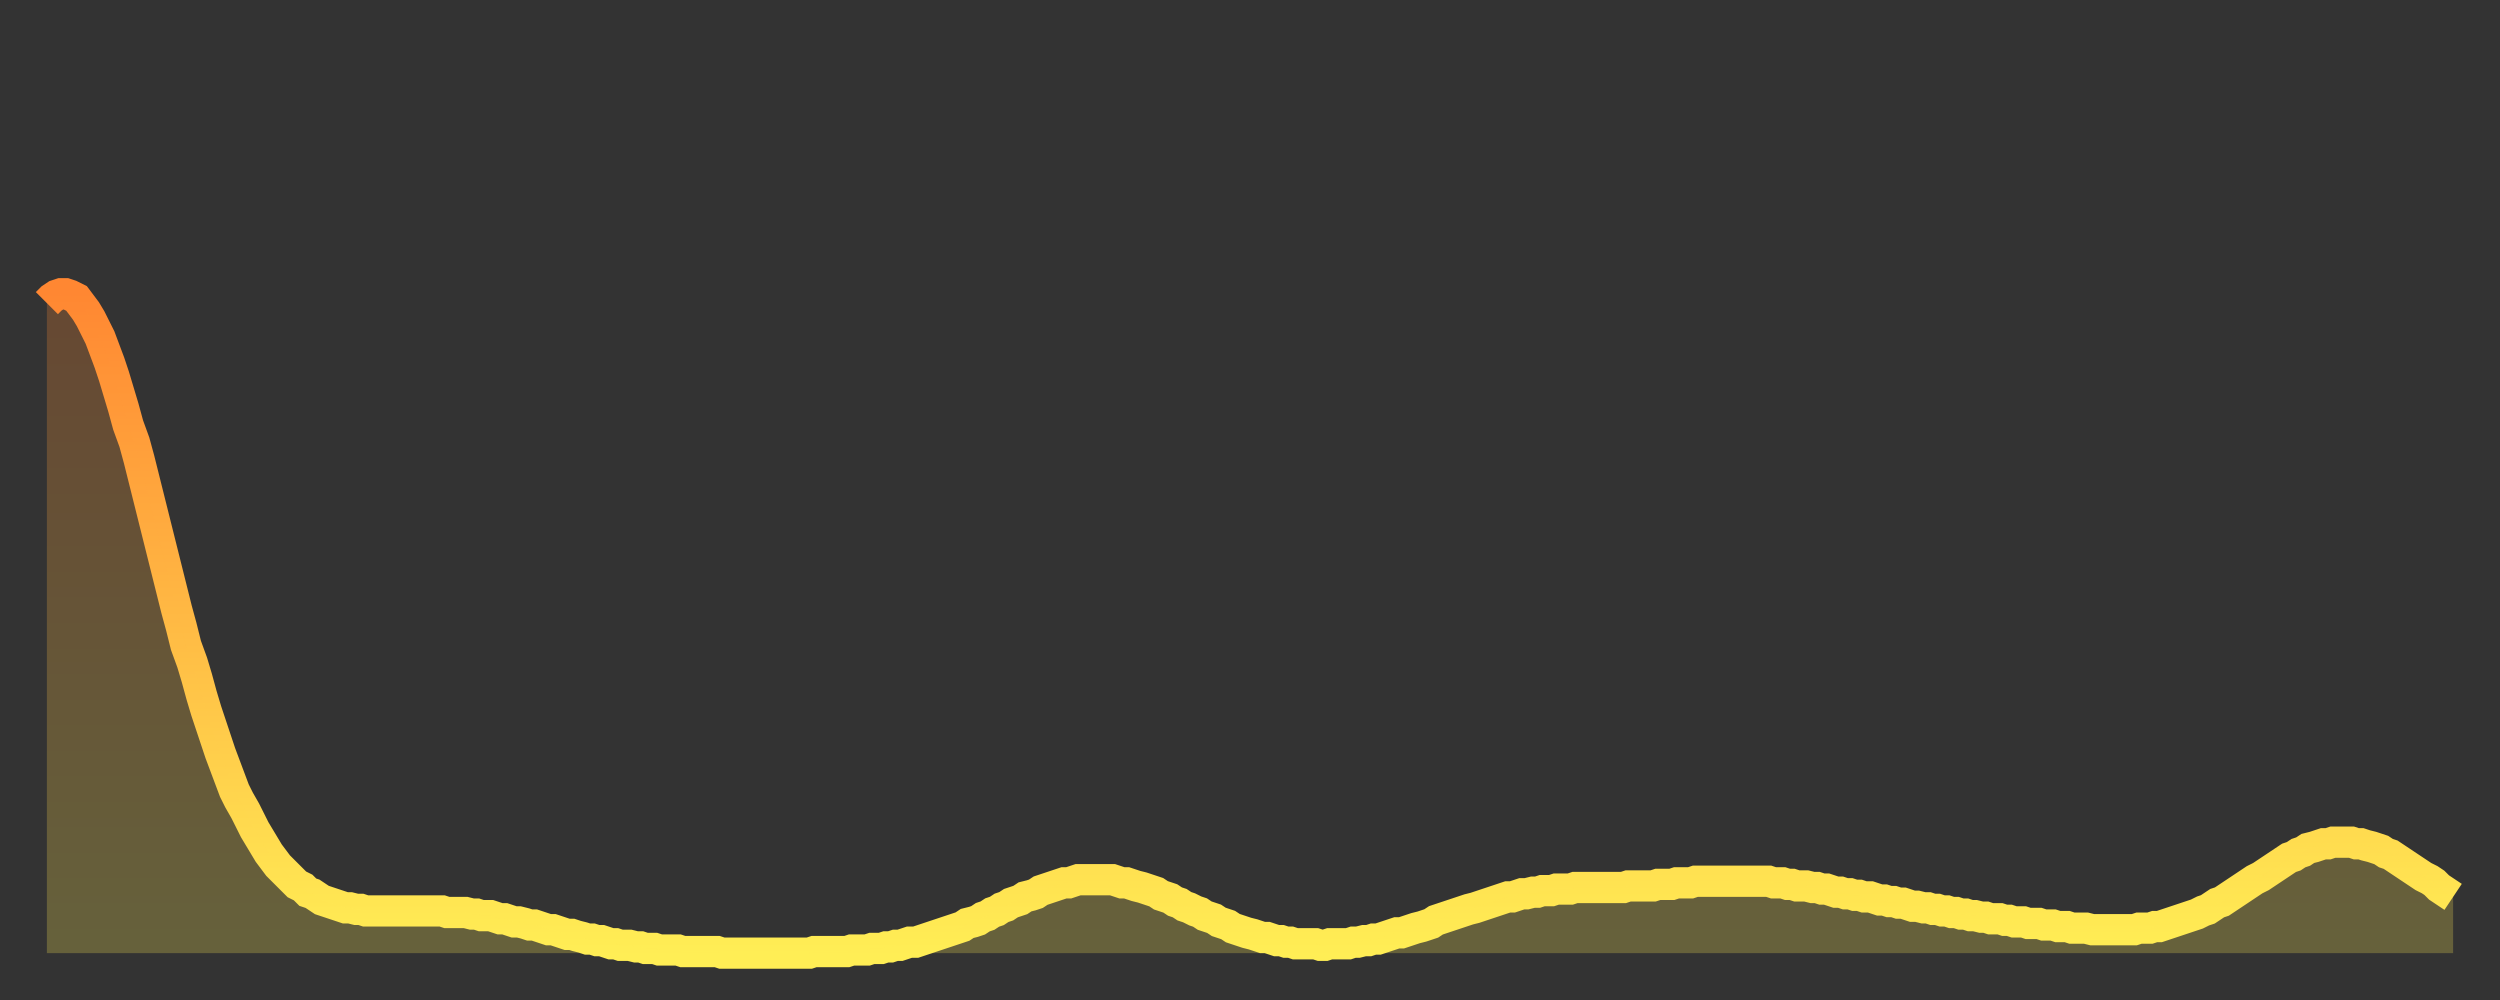
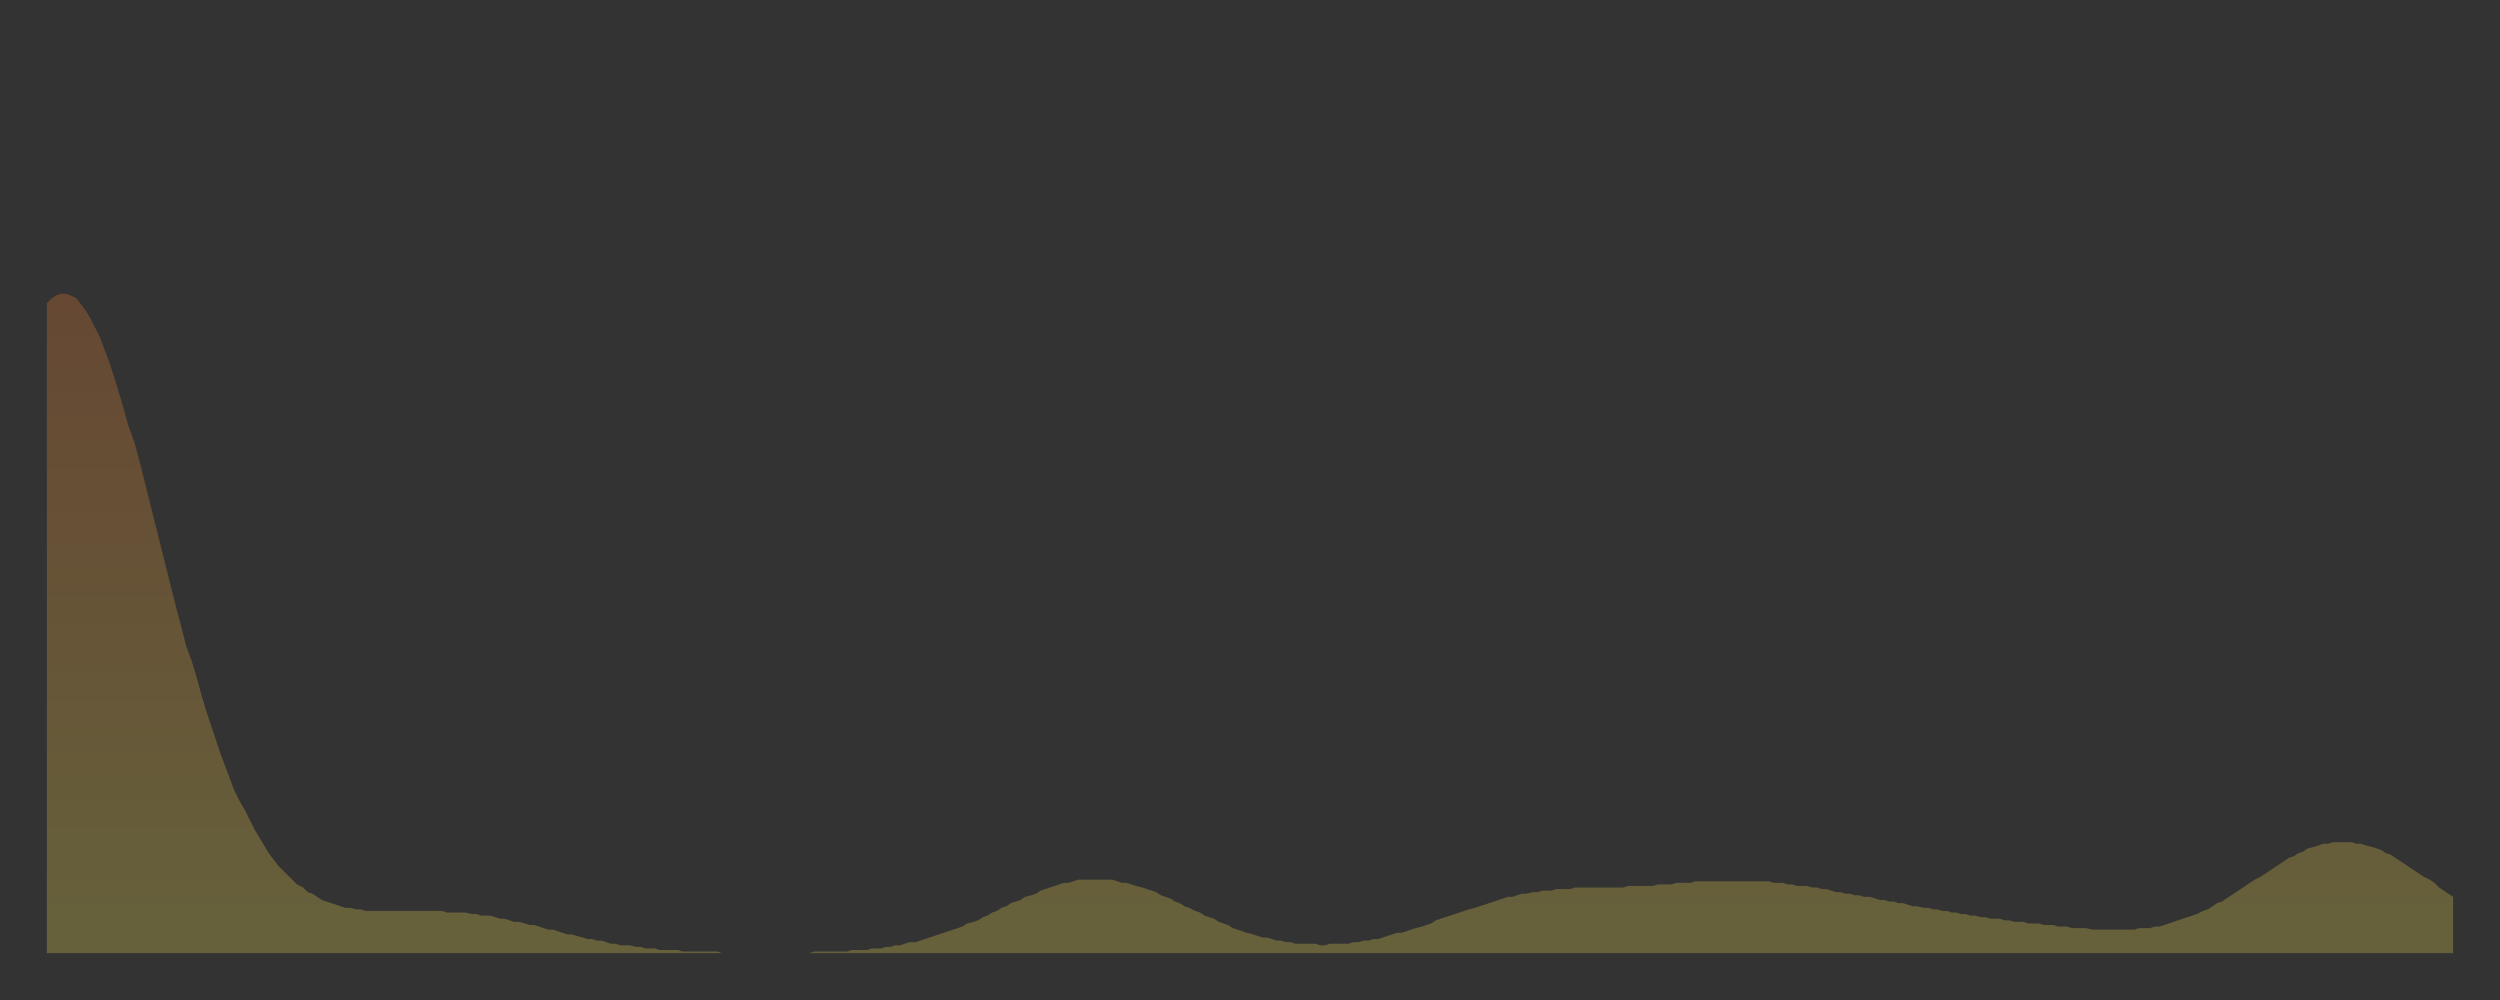
<svg xmlns="http://www.w3.org/2000/svg" baseProfile="full" height="64" version="1.1" width="160">
  <rect width="100%" height="100%" fill="#333333" stroke="none" />
  <defs>
    <linearGradient id="id180324" x1="0" x2="0" y1="0" y2="1">
      <stop offset="0%" stop-color="#ff8732" />
      <stop offset="50%" stop-color="#ffba44" />
      <stop offset="100%" stop-color="#ffee55" />
    </linearGradient>
  </defs>
  <g transform="translate(3,3)">
    <g>
-       <path d="M 0.0 16.4 0.3 16.1 0.6 15.9 0.9 15.8 1.2 15.8 1.5 15.9 1.9 16.1 2.2 16.5 2.5 16.9 2.8 17.4 3.1 18.0 3.4 18.6 3.7 19.4 4.0 20.2 4.3 21.1 4.6 22.1 4.9 23.1 5.2 24.2 5.6 25.3 5.9 26.4 6.2 27.6 6.5 28.8 6.8 30.0 7.1 31.2 7.4 32.4 7.7 33.6 8.0 34.8 8.3 36.0 8.6 37.1 8.9 38.3 9.3 39.4 9.6 40.4 9.9 41.5 10.2 42.5 10.5 43.4 10.8 44.3 11.1 45.2 11.4 46.0 11.7 46.8 12.0 47.6 12.3 48.2 12.7 48.9 13.0 49.5 13.3 50.1 13.6 50.6 13.9 51.1 14.2 51.6 14.5 52.0 14.8 52.4 15.1 52.7 15.4 53.0 15.7 53.3 16.0 53.6 16.4 53.8 16.7 54.1 17.0 54.2 17.3 54.4 17.6 54.6 17.9 54.7 18.2 54.8 18.5 54.9 18.8 55.0 19.1 55.1 19.4 55.1 19.8 55.2 20.1 55.2 20.4 55.3 20.7 55.3 21.0 55.3 21.3 55.3 21.6 55.3 21.9 55.3 22.2 55.3 22.5 55.3 22.8 55.3 23.1 55.3 23.5 55.3 23.8 55.3 24.1 55.3 24.4 55.3 24.7 55.3 25.0 55.3 25.3 55.3 25.6 55.4 25.9 55.4 26.2 55.4 26.5 55.4 26.8 55.4 27.2 55.5 27.5 55.5 27.8 55.6 28.1 55.6 28.4 55.6 28.7 55.7 29.0 55.8 29.3 55.8 29.6 55.9 29.9 56.0 30.2 56.0 30.6 56.1 30.9 56.2 31.2 56.2 31.5 56.3 31.8 56.4 32.1 56.5 32.4 56.5 32.7 56.6 33.0 56.7 33.3 56.8 33.6 56.8 33.9 56.9 34.3 57.0 34.6 57.1 34.9 57.1 35.2 57.2 35.5 57.2 35.8 57.3 36.1 57.4 36.4 57.4 36.7 57.5 37.0 57.5 37.3 57.5 37.7 57.6 38.0 57.6 38.3 57.7 38.6 57.7 38.9 57.7 39.2 57.8 39.5 57.8 39.8 57.8 40.1 57.8 40.4 57.8 40.7 57.9 41.0 57.9 41.4 57.9 41.7 57.9 42.0 57.9 42.3 57.9 42.6 57.9 42.9 57.9 43.2 58.0 43.5 58.0 43.8 58.0 44.1 58.0 44.4 58.0 44.7 58.0 45.1 58.0 45.4 58.0 45.7 58.0 46.0 58.0 46.3 58.0 46.6 58.0 46.9 58.0 47.2 58.0 47.5 58.0 47.8 58.0 48.1 58.0 48.5 58.0 48.8 58.0 49.1 57.9 49.4 57.9 49.7 57.9 50.0 57.9 50.3 57.9 50.6 57.9 50.9 57.9 51.2 57.9 51.5 57.8 51.8 57.8 52.2 57.8 52.5 57.8 52.8 57.7 53.1 57.7 53.4 57.7 53.7 57.6 54.0 57.6 54.3 57.5 54.6 57.5 54.9 57.4 55.2 57.3 55.6 57.3 55.9 57.2 56.2 57.1 56.5 57.0 56.8 56.9 57.1 56.8 57.4 56.7 57.7 56.6 58.0 56.5 58.3 56.4 58.6 56.3 58.9 56.1 59.3 56.0 59.6 55.9 59.9 55.7 60.2 55.6 60.5 55.4 60.8 55.3 61.1 55.1 61.4 55.0 61.7 54.8 62.0 54.7 62.3 54.6 62.6 54.4 63.0 54.3 63.3 54.2 63.6 54.0 63.9 53.9 64.2 53.8 64.5 53.7 64.8 53.6 65.1 53.5 65.4 53.5 65.7 53.4 66.0 53.3 66.4 53.3 66.7 53.3 67.0 53.3 67.3 53.3 67.6 53.3 67.9 53.3 68.2 53.3 68.5 53.4 68.8 53.5 69.1 53.5 69.4 53.6 69.7 53.7 70.1 53.8 70.4 53.9 70.7 54.0 71.0 54.1 71.3 54.3 71.6 54.4 71.9 54.5 72.2 54.7 72.5 54.8 72.8 55.0 73.1 55.1 73.5 55.3 73.8 55.4 74.1 55.6 74.4 55.7 74.7 55.8 75.0 56.0 75.3 56.1 75.6 56.2 75.9 56.4 76.2 56.5 76.5 56.6 76.8 56.7 77.2 56.8 77.5 56.9 77.8 57.0 78.1 57.0 78.4 57.1 78.7 57.2 79.0 57.2 79.3 57.3 79.6 57.3 79.9 57.4 80.2 57.4 80.5 57.4 80.9 57.4 81.2 57.4 81.5 57.5 81.8 57.5 82.1 57.4 82.4 57.4 82.7 57.4 83.0 57.4 83.3 57.4 83.6 57.3 83.9 57.3 84.3 57.2 84.6 57.2 84.9 57.1 85.2 57.1 85.5 57.0 85.8 56.9 86.1 56.8 86.4 56.7 86.7 56.7 87.0 56.6 87.3 56.5 87.6 56.4 88.0 56.3 88.3 56.2 88.6 56.1 88.9 55.9 89.2 55.8 89.5 55.7 89.8 55.6 90.1 55.5 90.4 55.4 90.7 55.3 91.0 55.2 91.4 55.1 91.7 55.0 92.0 54.9 92.3 54.8 92.6 54.7 92.9 54.6 93.2 54.5 93.5 54.4 93.8 54.4 94.1 54.3 94.4 54.2 94.7 54.2 95.1 54.1 95.4 54.1 95.7 54.0 96.0 54.0 96.3 54.0 96.6 53.9 96.9 53.9 97.2 53.9 97.5 53.9 97.8 53.8 98.1 53.8 98.4 53.8 98.8 53.8 99.1 53.8 99.4 53.8 99.7 53.8 100.0 53.8 100.3 53.8 100.6 53.8 100.9 53.8 101.2 53.7 101.5 53.7 101.8 53.7 102.2 53.7 102.5 53.7 102.8 53.7 103.1 53.6 103.4 53.6 103.7 53.6 104.0 53.6 104.3 53.5 104.6 53.5 104.9 53.5 105.2 53.5 105.5 53.4 105.9 53.4 106.2 53.4 106.5 53.4 106.8 53.4 107.1 53.4 107.4 53.4 107.7 53.4 108.0 53.4 108.3 53.4 108.6 53.4 108.9 53.4 109.3 53.4 109.6 53.4 109.9 53.4 110.2 53.4 110.5 53.5 110.8 53.5 111.1 53.5 111.4 53.6 111.7 53.6 112.0 53.7 112.3 53.7 112.6 53.7 113.0 53.8 113.3 53.8 113.6 53.9 113.9 53.9 114.2 54.0 114.5 54.1 114.8 54.1 115.1 54.2 115.4 54.2 115.7 54.3 116.0 54.3 116.3 54.4 116.7 54.4 117.0 54.5 117.3 54.6 117.6 54.6 117.9 54.7 118.2 54.7 118.5 54.8 118.8 54.8 119.1 54.9 119.4 55.0 119.7 55.0 120.1 55.1 120.4 55.1 120.7 55.2 121.0 55.2 121.3 55.3 121.6 55.3 121.9 55.4 122.2 55.4 122.5 55.5 122.8 55.5 123.1 55.6 123.4 55.6 123.8 55.7 124.1 55.7 124.4 55.8 124.7 55.8 125.0 55.8 125.3 55.9 125.6 55.9 125.9 56.0 126.2 56.0 126.5 56.0 126.8 56.1 127.2 56.1 127.5 56.1 127.8 56.2 128.1 56.2 128.4 56.2 128.7 56.3 129.0 56.3 129.3 56.3 129.6 56.4 129.9 56.4 130.2 56.4 130.5 56.4 130.9 56.5 131.2 56.5 131.5 56.5 131.8 56.5 132.1 56.5 132.4 56.5 132.7 56.5 133.0 56.5 133.3 56.5 133.6 56.5 133.9 56.4 134.2 56.4 134.6 56.4 134.9 56.3 135.2 56.3 135.5 56.2 135.8 56.1 136.1 56.0 136.4 55.9 136.7 55.8 137.0 55.7 137.3 55.6 137.6 55.5 138.0 55.3 138.3 55.2 138.6 55.0 138.9 54.8 139.2 54.7 139.5 54.5 139.8 54.3 140.1 54.1 140.4 53.9 140.7 53.7 141.0 53.5 141.3 53.3 141.7 53.1 142.0 52.9 142.3 52.7 142.6 52.5 142.9 52.3 143.2 52.1 143.5 51.9 143.8 51.8 144.1 51.6 144.4 51.5 144.7 51.3 145.1 51.2 145.4 51.1 145.7 51.0 146.0 51.0 146.3 50.9 146.6 50.9 146.9 50.9 147.2 50.9 147.5 50.9 147.8 51.0 148.1 51.0 148.4 51.1 148.8 51.2 149.1 51.3 149.4 51.4 149.7 51.6 150.0 51.7 150.3 51.9 150.6 52.1 150.9 52.3 151.2 52.5 151.5 52.7 151.8 52.9 152.1 53.1 152.5 53.3 152.8 53.5 153.1 53.8 153.4 54.0 153.7 54.2 154.0 54.4" fill="none" id="graph-curve" opacity="1" stroke="url(#id180324)" stroke-width="2" />
      <path d="M 0 58 L 0.0 16.4 0.3 16.1 0.6 15.9 0.9 15.8 1.2 15.8 1.5 15.9 1.9 16.1 2.2 16.5 2.5 16.9 2.8 17.4 3.1 18.0 3.4 18.6 3.7 19.4 4.0 20.2 4.3 21.1 4.6 22.1 4.9 23.1 5.2 24.2 5.6 25.3 5.9 26.4 6.2 27.6 6.5 28.8 6.8 30.0 7.1 31.2 7.4 32.4 7.7 33.6 8.0 34.8 8.3 36.0 8.6 37.1 8.9 38.3 9.3 39.4 9.6 40.4 9.9 41.5 10.2 42.5 10.5 43.4 10.8 44.3 11.1 45.2 11.4 46.0 11.7 46.8 12.0 47.6 12.3 48.2 12.7 48.9 13.0 49.5 13.3 50.1 13.6 50.6 13.9 51.1 14.2 51.6 14.5 52.0 14.8 52.4 15.1 52.7 15.4 53.0 15.7 53.3 16.0 53.6 16.4 53.8 16.7 54.1 17.0 54.2 17.3 54.4 17.6 54.6 17.9 54.7 18.2 54.8 18.5 54.9 18.8 55.0 19.1 55.1 19.4 55.1 19.8 55.2 20.1 55.2 20.4 55.3 20.7 55.3 21.0 55.3 21.3 55.3 21.6 55.3 21.9 55.3 22.2 55.3 22.5 55.3 22.8 55.3 23.1 55.3 23.5 55.3 23.8 55.3 24.1 55.3 24.4 55.3 24.7 55.3 25.0 55.3 25.3 55.3 25.6 55.4 25.9 55.4 26.2 55.4 26.5 55.4 26.8 55.4 27.2 55.5 27.5 55.5 27.8 55.6 28.1 55.6 28.4 55.6 28.7 55.7 29.0 55.8 29.3 55.8 29.6 55.9 29.9 56.0 30.2 56.0 30.6 56.1 30.9 56.2 31.2 56.2 31.5 56.3 31.8 56.4 32.1 56.5 32.4 56.5 32.7 56.6 33.0 56.7 33.3 56.8 33.6 56.8 33.9 56.9 34.3 57.0 34.6 57.1 34.9 57.1 35.2 57.2 35.5 57.2 35.8 57.3 36.1 57.4 36.4 57.4 36.7 57.5 37.0 57.5 37.3 57.5 37.7 57.6 38.0 57.6 38.3 57.7 38.6 57.7 38.9 57.7 39.2 57.8 39.5 57.8 39.8 57.8 40.1 57.8 40.4 57.8 40.7 57.9 41.0 57.9 41.4 57.9 41.7 57.9 42.0 57.9 42.3 57.9 42.6 57.9 42.9 57.9 43.2 58.0 43.5 58.0 43.8 58.0 44.1 58.0 44.4 58.0 44.7 58.0 45.1 58.0 45.4 58.0 45.7 58.0 46.0 58.0 46.3 58.0 46.6 58.0 46.9 58.0 47.2 58.0 47.5 58.0 47.8 58.0 48.1 58.0 48.5 58.0 48.8 58.0 49.1 57.9 49.4 57.9 49.7 57.9 50.0 57.9 50.3 57.9 50.6 57.9 50.9 57.9 51.2 57.9 51.5 57.8 51.8 57.8 52.2 57.8 52.5 57.8 52.8 57.7 53.1 57.7 53.4 57.7 53.7 57.6 54.0 57.6 54.3 57.5 54.6 57.5 54.9 57.4 55.2 57.3 55.6 57.3 55.9 57.2 56.2 57.1 56.5 57.0 56.8 56.9 57.1 56.8 57.4 56.7 57.7 56.6 58.0 56.5 58.3 56.4 58.6 56.3 58.9 56.1 59.3 56.0 59.6 55.9 59.9 55.7 60.2 55.6 60.5 55.4 60.8 55.3 61.1 55.1 61.4 55.0 61.7 54.8 62.0 54.7 62.3 54.6 62.6 54.4 63.0 54.3 63.3 54.2 63.6 54.0 63.9 53.9 64.2 53.8 64.5 53.7 64.8 53.6 65.1 53.5 65.4 53.5 65.7 53.4 66.0 53.3 66.4 53.3 66.7 53.3 67.0 53.3 67.3 53.3 67.6 53.3 67.9 53.3 68.2 53.3 68.5 53.4 68.8 53.5 69.1 53.5 69.4 53.6 69.7 53.7 70.1 53.8 70.4 53.9 70.7 54.0 71.0 54.1 71.3 54.3 71.6 54.4 71.9 54.5 72.2 54.7 72.5 54.8 72.8 55.0 73.1 55.1 73.5 55.3 73.8 55.4 74.1 55.6 74.4 55.7 74.7 55.8 75.0 56.0 75.3 56.1 75.6 56.2 75.9 56.4 76.2 56.5 76.5 56.6 76.8 56.7 77.2 56.8 77.5 56.9 77.8 57.0 78.1 57.0 78.4 57.1 78.7 57.2 79.0 57.2 79.3 57.3 79.6 57.3 79.9 57.4 80.2 57.4 80.5 57.4 80.9 57.4 81.2 57.4 81.5 57.5 81.8 57.5 82.1 57.4 82.4 57.4 82.7 57.4 83.0 57.4 83.3 57.4 83.6 57.3 83.9 57.3 84.3 57.2 84.6 57.2 84.9 57.1 85.2 57.1 85.5 57.0 85.8 56.9 86.1 56.8 86.4 56.7 86.7 56.7 87.0 56.6 87.3 56.5 87.6 56.4 88.0 56.3 88.3 56.2 88.6 56.1 88.9 55.9 89.2 55.8 89.5 55.7 89.8 55.6 90.1 55.5 90.4 55.4 90.7 55.3 91.0 55.2 91.4 55.1 91.7 55.0 92.0 54.9 92.3 54.8 92.6 54.7 92.9 54.6 93.2 54.5 93.5 54.4 93.8 54.4 94.1 54.3 94.4 54.2 94.7 54.2 95.1 54.1 95.4 54.1 95.7 54.0 96.0 54.0 96.3 54.0 96.6 53.9 96.9 53.9 97.2 53.9 97.5 53.9 97.8 53.8 98.1 53.8 98.4 53.8 98.8 53.8 99.1 53.8 99.4 53.8 99.7 53.8 100.0 53.8 100.3 53.8 100.6 53.8 100.9 53.8 101.2 53.7 101.5 53.7 101.8 53.7 102.2 53.7 102.5 53.7 102.8 53.7 103.1 53.6 103.4 53.6 103.7 53.6 104.0 53.6 104.3 53.5 104.6 53.5 104.9 53.5 105.2 53.5 105.5 53.4 105.9 53.4 106.2 53.4 106.5 53.4 106.8 53.4 107.1 53.4 107.4 53.4 107.7 53.4 108.0 53.4 108.3 53.4 108.6 53.4 108.9 53.4 109.3 53.4 109.6 53.4 109.9 53.4 110.2 53.4 110.5 53.5 110.8 53.5 111.1 53.5 111.4 53.6 111.7 53.6 112.0 53.7 112.3 53.7 112.6 53.7 113.0 53.8 113.3 53.8 113.6 53.9 113.9 53.9 114.2 54.0 114.5 54.1 114.8 54.1 115.1 54.2 115.4 54.2 115.7 54.3 116.0 54.3 116.3 54.4 116.7 54.4 117.0 54.5 117.3 54.6 117.6 54.6 117.9 54.7 118.2 54.7 118.5 54.8 118.8 54.8 119.1 54.9 119.4 55.0 119.7 55.0 120.1 55.1 120.4 55.1 120.7 55.2 121.0 55.2 121.3 55.3 121.6 55.3 121.9 55.4 122.2 55.4 122.5 55.5 122.8 55.5 123.1 55.6 123.4 55.6 123.8 55.7 124.1 55.7 124.4 55.8 124.7 55.8 125.0 55.8 125.3 55.9 125.6 55.9 125.9 56.0 126.2 56.0 126.5 56.0 126.8 56.1 127.2 56.1 127.5 56.1 127.8 56.2 128.1 56.2 128.4 56.2 128.7 56.3 129.0 56.3 129.3 56.3 129.6 56.4 129.9 56.4 130.2 56.4 130.5 56.4 130.9 56.5 131.2 56.5 131.5 56.5 131.8 56.5 132.1 56.5 132.4 56.5 132.7 56.5 133.0 56.5 133.3 56.5 133.6 56.5 133.9 56.4 134.2 56.4 134.6 56.4 134.9 56.3 135.2 56.3 135.5 56.2 135.8 56.1 136.1 56.0 136.4 55.9 136.7 55.8 137.0 55.7 137.3 55.6 137.6 55.5 138.0 55.3 138.3 55.2 138.6 55.0 138.9 54.8 139.2 54.7 139.5 54.5 139.8 54.3 140.1 54.1 140.4 53.9 140.7 53.7 141.0 53.5 141.3 53.3 141.7 53.1 142.0 52.9 142.3 52.7 142.6 52.5 142.9 52.3 143.2 52.1 143.5 51.9 143.8 51.8 144.1 51.6 144.4 51.5 144.7 51.3 145.1 51.2 145.4 51.1 145.7 51.0 146.0 51.0 146.3 50.9 146.6 50.9 146.9 50.9 147.2 50.9 147.5 50.9 147.8 51.0 148.1 51.0 148.4 51.1 148.8 51.2 149.1 51.3 149.4 51.4 149.7 51.6 150.0 51.7 150.3 51.9 150.6 52.1 150.9 52.3 151.2 52.5 151.5 52.7 151.8 52.9 152.1 53.1 152.5 53.3 152.8 53.5 153.1 53.8 153.4 54.0 153.7 54.2 154.0 54.4 154 58" fill="url(#id180324)" fill-opacity=".25" id="graph-shadow" />
    </g>
  </g>
</svg>